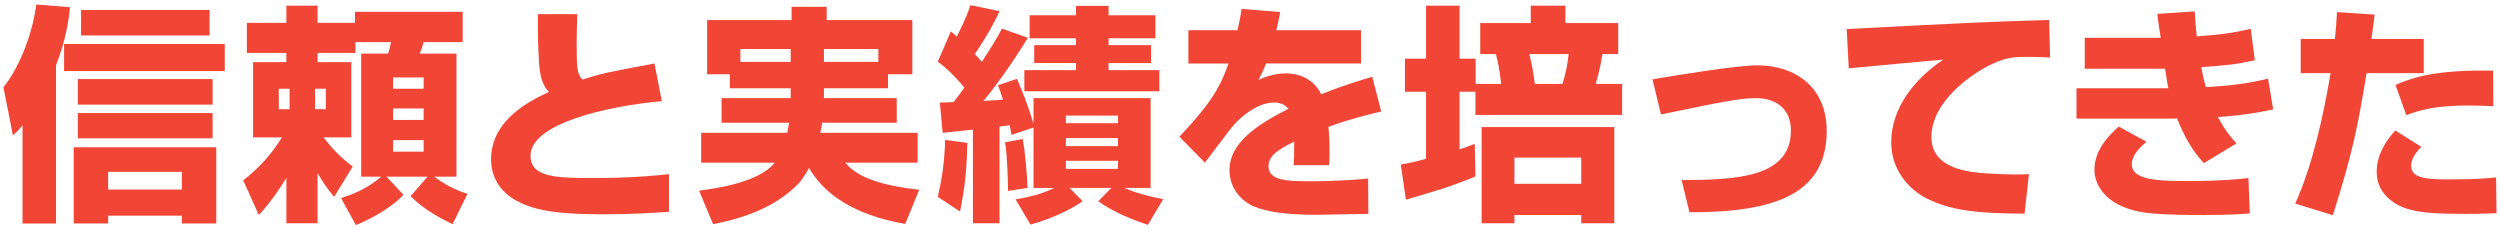
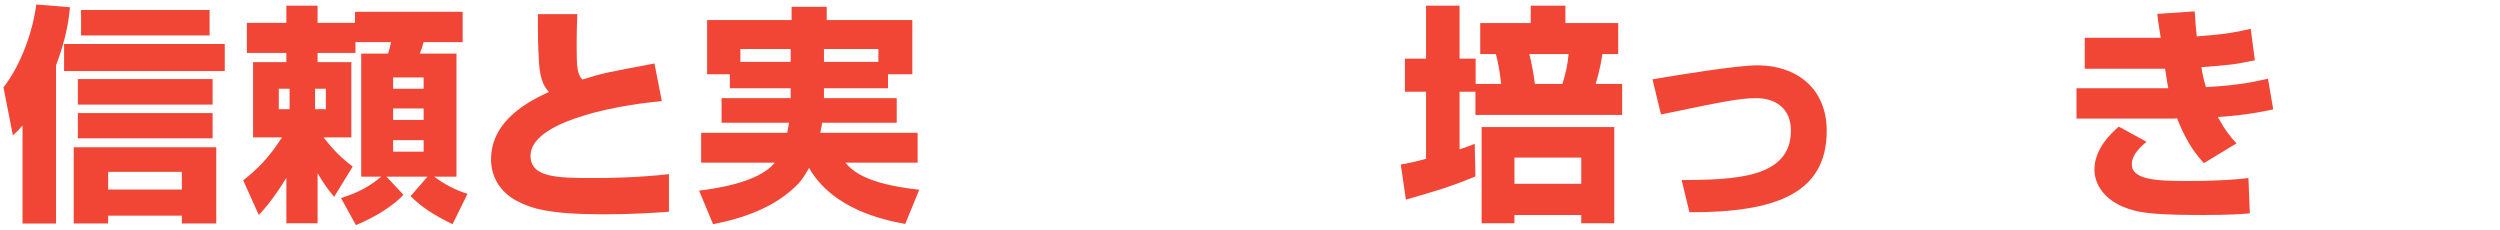
<svg xmlns="http://www.w3.org/2000/svg" version="1.1" id="レイヤー_1" x="0px" y="0px" viewBox="0 0 392 36" enable-background="new 0 0 392 36" xml:space="preserve">
  <g>
    <path fill="#F14636" d="M3.531,19.674c-0.612,0.72-0.756,0.863-1.512,1.548l-1.476-7.523c2.808-3.6,4.607-8.818,5.147-12.994   l5.291,0.432c-0.18,1.728-0.54,4.823-2.196,9.107v24.801H3.531V19.674z M35.243,6.896v4.247H10.047V6.896H35.243z M33.911,23.093   v11.951h-5.399v-1.225H16.958v1.225h-5.399V23.093H33.911z M33.336,12.402v3.995H12.206v-3.995H33.336z M33.336,17.729v3.96H12.206   v-3.96H33.336z M32.867,1.567v3.996H12.71V1.567H32.867z M16.958,26.944v2.771h11.554v-2.771H16.958z" />
    <path fill="#F14636" d="M53.469,31.048c1.368-0.432,3.852-1.224,6.299-3.348h-3.131V8.407h4.211c0.18-0.576,0.36-1.188,0.468-1.8   h-5.579v1.691h-5.939v1.44h5.292v11.807h-4.355c1.62,2.087,2.808,3.239,4.571,4.57l-2.916,4.752   c-1.08-1.296-1.62-2.088-2.592-3.707v7.847h-4.896V27.88c-0.792,1.297-2.34,3.744-4.319,5.832l-2.448-5.436   c2.196-1.728,4.032-3.527,6.083-6.73h-4.536V9.739h5.219v-1.44h-6.191V3.583h6.191V0.884h4.896v2.699h5.867V1.855h16.882v4.752   h-6.119c-0.288,1.008-0.324,1.116-0.612,1.8h5.759V27.7h-3.492c1.584,1.188,3.275,2.088,5.219,2.7l-2.339,4.751   c-3.132-1.512-4.896-2.735-6.587-4.391l2.664-3.061h-6.443l2.664,2.844c-1.44,1.584-4.284,3.456-7.451,4.752L53.469,31.048z    M43.714,13.914v3.204h1.692v-3.204H43.714z M49.401,13.914v3.204h1.692v-3.204H49.401z M61.639,12.15v1.764h4.788V12.15H61.639z    M61.639,17.01v1.8h4.788v-1.8H61.639z M61.639,21.978v1.8h4.788v-1.8H61.639z" />
    <path fill="#F14636" d="M90.527,2.216c-0.072,1.691-0.108,2.951-0.108,4.715c0,3.636,0.072,4.68,0.9,5.544   c3.167-1.008,3.815-1.116,11.303-2.52l1.152,5.903c-8.711,0.791-20.589,3.527-20.589,8.566c0,3.42,4.211,3.492,9.791,3.492   c2.771,0,7.163-0.072,11.915-0.612v5.903c-2.16,0.144-5.507,0.396-10.295,0.396c-8.603,0-11.302-0.936-13.534-2.087   c-2.627-1.368-4.067-3.78-4.067-6.516c0-6.299,6.299-9.287,9.071-10.583c-0.504-0.575-1.368-1.512-1.548-4.571   c-0.18-2.916-0.18-4.896-0.18-7.631H90.527z" />
    <path fill="#F14636" d="M123.978,13.843h-9.539v-2.196h-3.563V3.151h13.246V1.063h5.507v2.088h13.426v8.495h-3.815v2.196h-10.043   v1.547h11.411v3.852H128.91c-0.036,0.288-0.072,0.576-0.288,1.584h15.262v4.68h-11.339c1.044,1.188,3.024,3.312,11.591,4.247   l-2.196,5.363c-3.492-0.647-11.339-2.304-15.082-8.782c-0.324,0.576-0.972,1.728-1.692,2.483c-3.492,3.6-8.351,5.363-13.354,6.335   l-2.196-5.255c2.16-0.288,9.251-1.152,11.879-4.392H109.94v-4.68h13.498c0.072-0.432,0.144-0.684,0.288-1.584h-10.583V15.39h10.834   V13.843z M123.978,7.687h-7.883v2.017h7.883V7.687z M129.198,9.703h8.531V7.687h-8.531V9.703z" />
-     <path fill="#F14636" d="M147.369,16.074c0.792,0,0.828,0,2.16-0.072c0.396-0.504,0.792-1.008,1.692-2.268   c-1.26-1.512-2.771-3.06-4.175-4.067l2.052-4.752c0.144,0.108,0.756,0.685,0.936,0.828c1.584-3.203,1.872-4.14,2.124-4.932   l4.571,0.937c-1.512,3.348-3.779,6.587-3.888,6.731c0.288,0.287,0.612,0.611,1.116,1.224c1.404-2.196,2.448-3.78,3.131-5.22   l4.068,1.439c-2.16,3.636-5.328,7.991-6.947,9.899c0.468-0.036,2.592-0.145,3.06-0.181c-0.288-1.008-0.504-1.476-0.792-2.268   l2.988-1.008c0.792,1.908,1.656,3.852,2.591,7.092V15.39h18.358v14.074h-4.14c1.908,0.828,4.032,1.368,6.12,1.764l-2.412,4.032   c-2.412-0.828-5.327-1.944-7.775-3.708l2.052-2.088h-6.551l2.052,2.088c-2.879,2.016-6.371,3.132-8.171,3.672l-2.34-3.959   c1.98-0.36,3.852-0.721,6.083-1.801h-3.276v-9.467l-3.456,1.152c-0.18-1.044-0.216-1.152-0.288-1.512   c-0.432,0.036-0.684,0.107-1.584,0.216v15.154h-4.175V20.321c-3.348,0.36-3.744,0.396-4.751,0.504L147.369,16.074z M151.689,22.409   c-0.144,4.248-0.288,6.407-1.152,10.763l-3.491-2.304c0.648-2.88,1.044-5.291,1.152-8.927L151.689,22.409z M160.364,21.798   c0.396,2.051,0.684,5.687,0.756,7.666l-3.06,0.469c0-0.685-0.072-5.256-0.468-7.631L160.364,21.798z M168.715,0.92h5.111v1.476   h7.343v3.6h-7.343v1.08h6.659v2.808h-6.659v1.116h7.955v3.312h-21.165v-3.312h8.099V9.883h-6.551V7.075h6.551v-1.08h-7.271v-3.6   h7.271V0.92z M167.131,18.126v1.188h8.171v-1.188H167.131z M167.131,21.653v1.26h8.171v-1.26H167.131z M167.131,25.217v1.26h8.171   v-1.26H167.131z" />
-     <path fill="#F14636" d="M200.737,1.892c-0.288,1.584-0.432,2.124-0.612,2.844h13.282v5.22h-14.902   c-0.324,0.936-0.684,1.619-1.188,2.591c2.196-1.043,3.923-1.043,4.248-1.043c1.584,0,4.14,0.432,5.615,3.275   c3.563-1.439,6.407-2.268,7.991-2.736l1.404,5.436c-1.836,0.432-4.607,1.08-8.279,2.412c0.144,1.224,0.18,2.699,0.18,3.959   c0,0.864-0.036,1.477-0.072,2.052h-5.579c0.072-0.792,0.108-1.367,0.108-3.707c-2.196,1.116-4.031,2.088-4.031,3.852   c0,2.268,2.808,2.376,6.551,2.376c0.36,0,4.967,0,9.071-0.433l0.036,5.544c-6.515,0.107-7.235,0.144-8.027,0.144   c-5.292,0-7.919-0.54-9.719-1.224c-2.052-0.792-4.032-2.844-4.032-5.76c0-4.283,4.248-7.091,9.251-9.646   c-0.612-0.684-1.332-0.972-2.231-0.972c-2.808,0-5.399,2.483-6.191,3.348c-0.828,0.899-3.996,5.219-4.679,6.083l-3.996-4.067   c5.327-5.651,6.479-8.099,7.703-11.482h-6.299v-5.22h7.703c0.288-1.188,0.468-2.195,0.648-3.348L200.737,1.892z" />
    <path fill="#F14636" d="M219.647,25.793c1.044-0.181,1.908-0.324,3.959-0.9V14.382h-3.312V9.198h3.312V0.884h5.255v8.314h2.52v3.96   h3.996c-0.252-2.34-0.504-3.455-0.828-4.679h-2.448V3.62h7.919V0.884h5.435V3.62h8.279v4.859h-2.483   c-0.108,0.791-0.36,2.375-1.044,4.679h4.14v4.859h-23.001v-3.636h-2.483v9.035c0.792-0.252,1.26-0.432,2.375-0.863l0.108,5.111   c-4.104,1.691-6.047,2.231-10.906,3.635L219.647,25.793z M253.122,19.926v15.082h-5.183v-1.296h-10.475v1.296h-5.147V19.926   H253.122z M237.465,24.713v4.104h10.475v-4.104H237.465z M239.804,8.479c0.396,1.655,0.612,2.771,0.864,4.679h4.32   c0.504-1.62,0.792-2.88,0.972-4.679H239.804z" />
    <path fill="#F14636" d="M263.681,28.24c8.135-0.071,17.134-0.216,17.134-7.774c0-3.527-2.483-5.076-5.435-5.076   c-2.628,0-5.399,0.576-14.938,2.557l-1.332-5.508c4.067-0.684,13.174-2.195,16.486-2.195c5.975,0,10.834,3.527,10.834,10.258   c0,9.936-8.171,12.814-21.525,12.779L263.681,28.24z" />
-     <path fill="#F14636" d="M321.453,9.019c-0.827-0.035-2.088-0.107-3.419-0.107c-2.052,0-3.419,0.072-5.579,1.08   c-3.384,1.547-9.611,5.975-9.611,11.482c0,5.111,6.084,5.543,8.819,5.723c3.708,0.217,4.968,0.18,6.479,0.108l-0.685,6.191   c-8.315,0-11.806-0.72-14.974-2.196c-3.313-1.548-5.939-4.787-5.939-8.963c0-5.436,3.635-9.935,8.171-12.994   c-2.34,0.216-12.742,1.152-14.83,1.368l-0.324-6.155c19.474-1.008,21.634-1.116,31.101-1.404c0.035,0,0.539,0,0.647-0.035   L321.453,9.019z" />
    <path fill="#F14636" d="M344.132,1.784c0.108,1.691,0.181,2.771,0.324,3.923c3.491-0.288,5.039-0.396,8.459-1.188l0.647,4.931   c-3.239,0.685-3.779,0.721-8.387,1.08c0.217,1.296,0.359,1.944,0.721,3.132c5.326-0.288,8.063-0.936,9.719-1.331l0.827,4.822   c-4.283,0.937-7.847,1.152-8.675,1.188c1.188,2.231,2.052,3.204,2.916,4.14l-5.111,3.096c-1.008-1.116-2.557-2.844-4.212-7.02   c-0.252,0.036-0.323,0.036-0.72,0.036h-15.047v-4.751h14.398c-0.144-0.721-0.18-0.973-0.504-3.061h-12.598V5.923h11.914   c-0.396-2.483-0.432-2.771-0.54-3.743L344.132,1.784z M336.573,22.229c-0.791,0.684-2.303,1.943-2.303,3.527   c0,2.447,3.887,2.628,8.711,2.628c5.255,0,8.17-0.288,9.574-0.468l0.217,5.543c-1.26,0.107-3.24,0.252-7.308,0.252   c-6.875,0-9.179-0.288-10.763-0.684c-5.651-1.44-6.299-5.148-6.299-6.371c0-3.385,2.627-5.724,3.814-6.804L336.573,22.229z" />
-     <path fill="#F14636" d="M372.342,2.288c-0.107,0.972-0.144,1.26-0.504,3.815h8.207v5.363h-8.963   c-1.403,8.495-2.195,12.526-5.291,22.281l-5.903-1.836c2.663-5.796,4.464-13.895,5.544-20.445h-4.68V6.104h5.363   c0.144-1.332,0.216-2.34,0.324-4.212L372.342,2.288z M379.65,23.021c-0.612,0.648-1.584,1.765-1.584,2.952   c0,1.907,2.159,2.16,5.759,2.16c4.645,0,6.264-0.181,7.56-0.324l0.072,5.615c-0.937,0.036-1.944,0.108-4.788,0.108   c-5.398,0-8.278-0.181-10.547-1.332c-0.791-0.396-3.455-1.908-3.455-5.184c0-0.863,0-3.348,2.916-6.551L379.65,23.021z    M390.952,16.649c-1.116-0.035-2.196-0.107-3.815-0.107c-5.111,0-7.523,0.648-9.827,1.512l-1.692-4.715   c3.313-1.549,7.344-2.376,15.299-2.269L390.952,16.649z" />
  </g>
</svg>